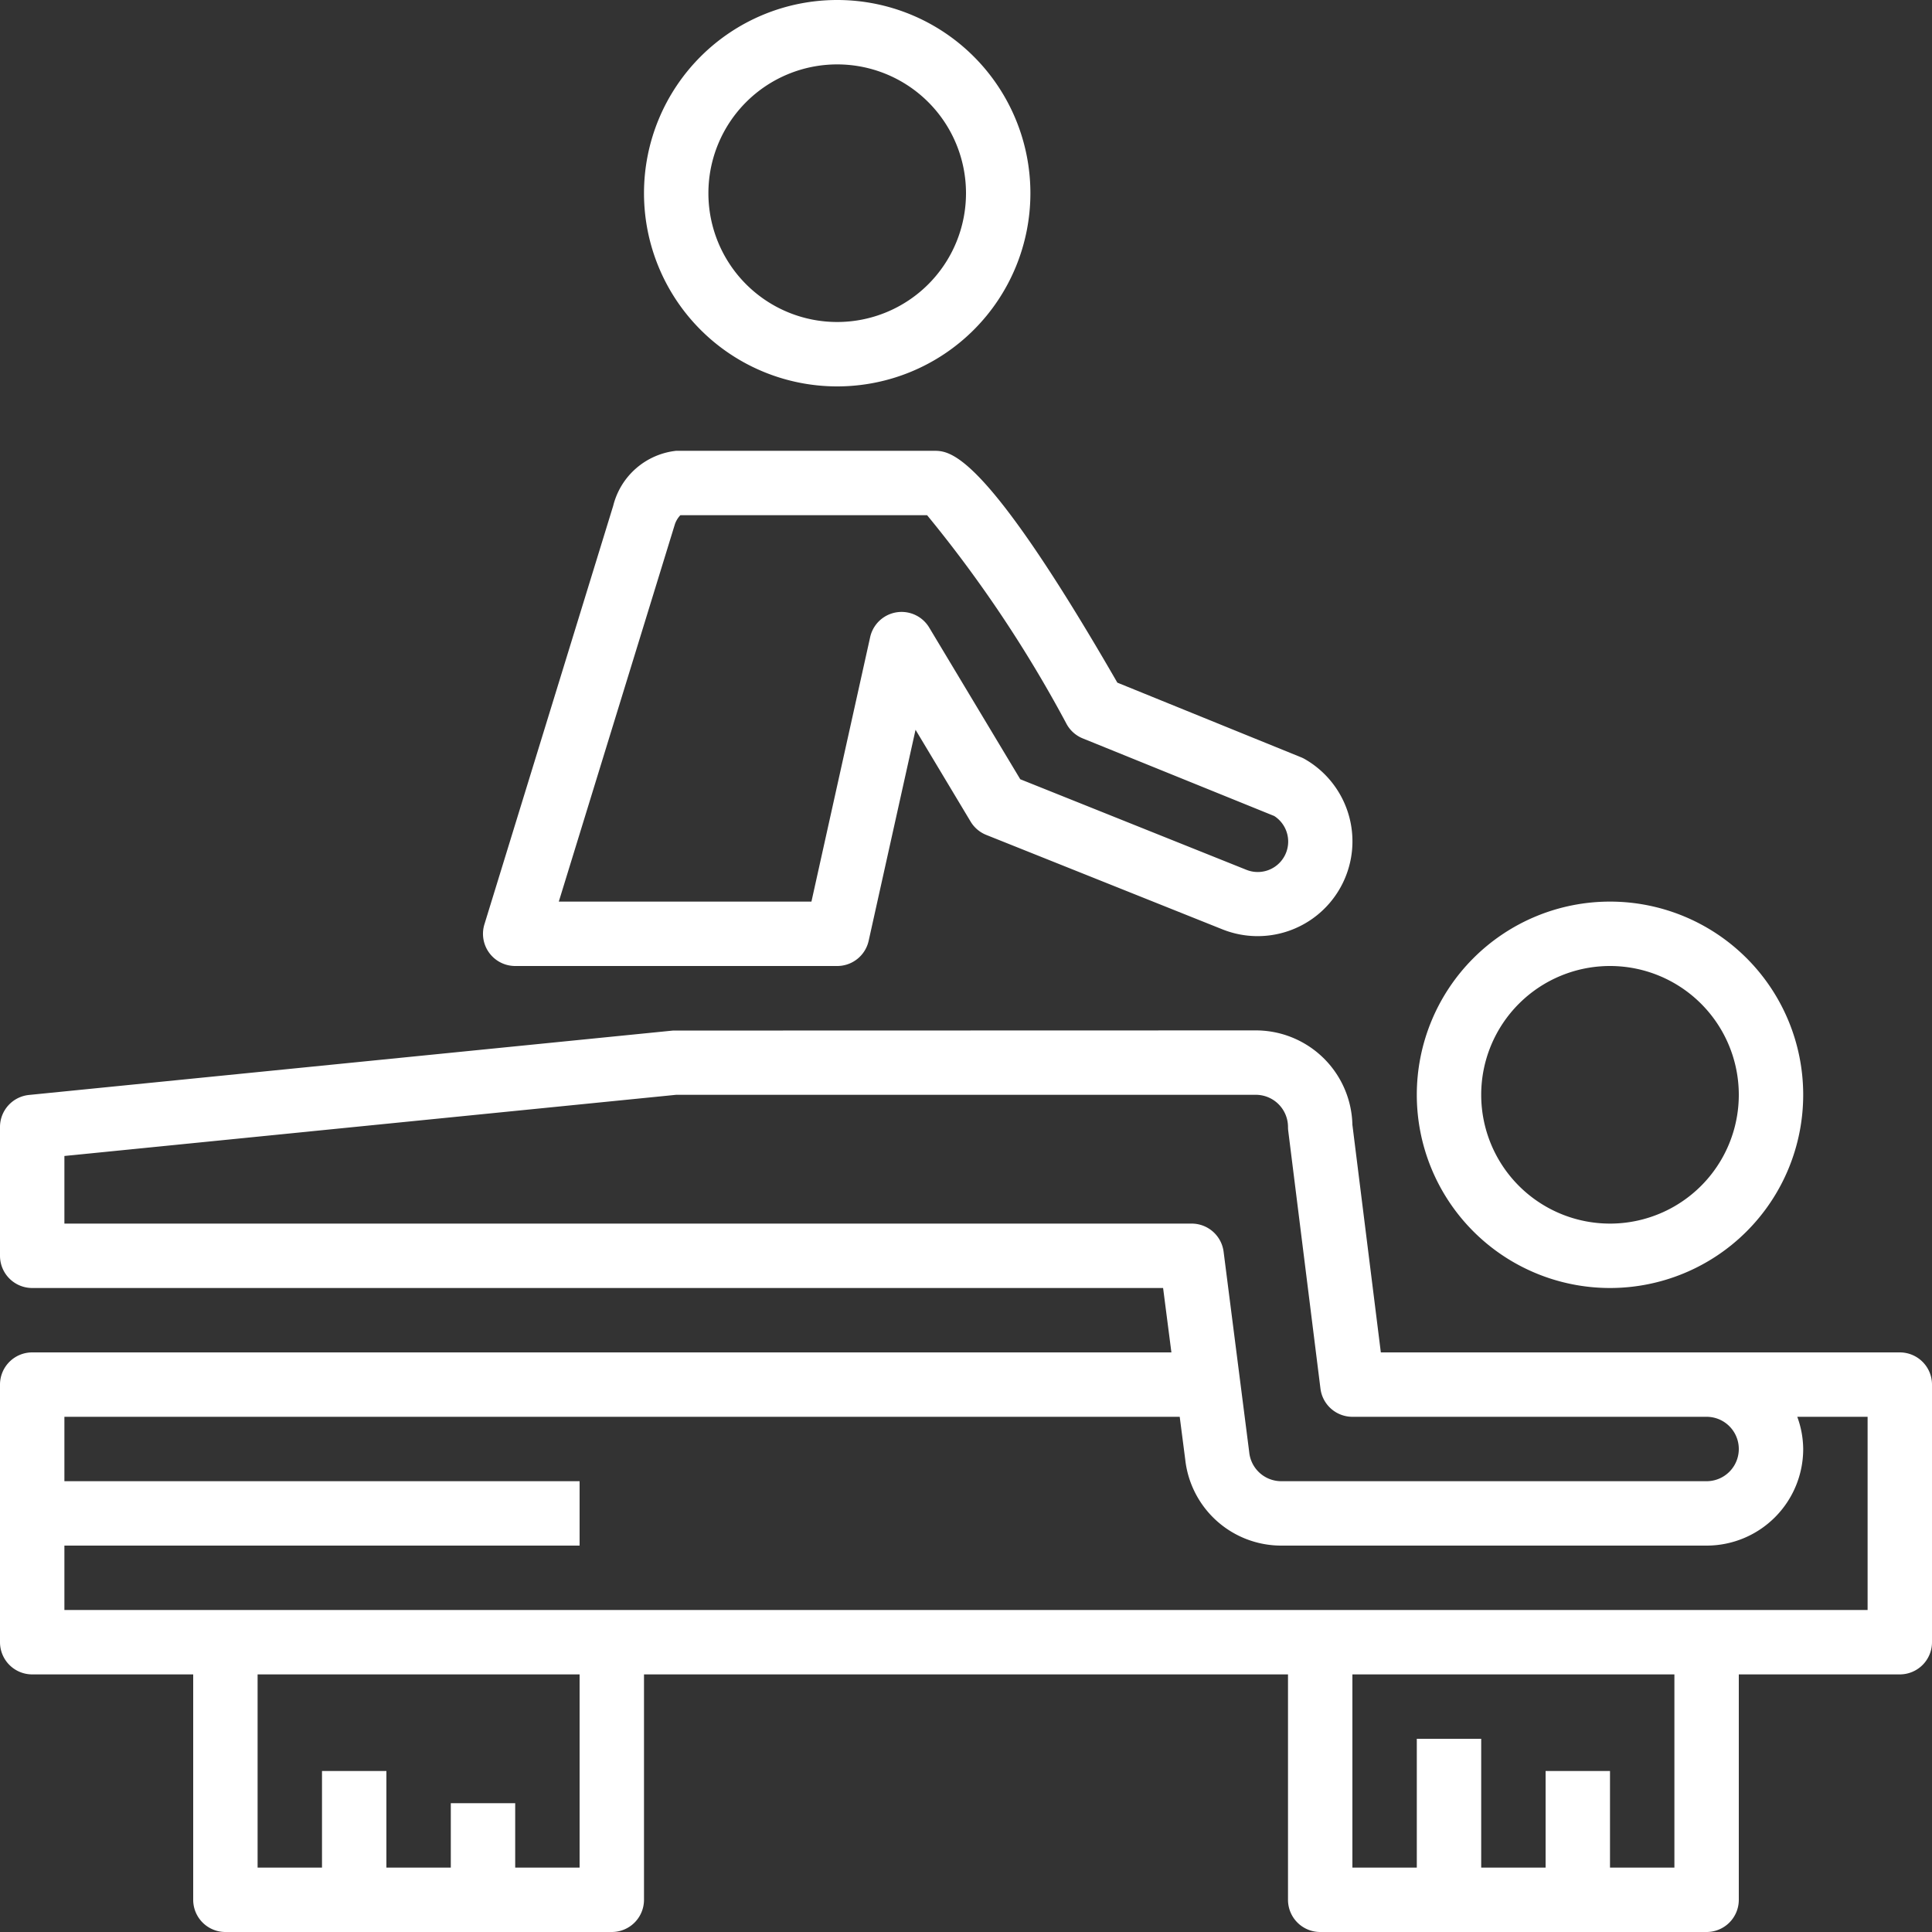
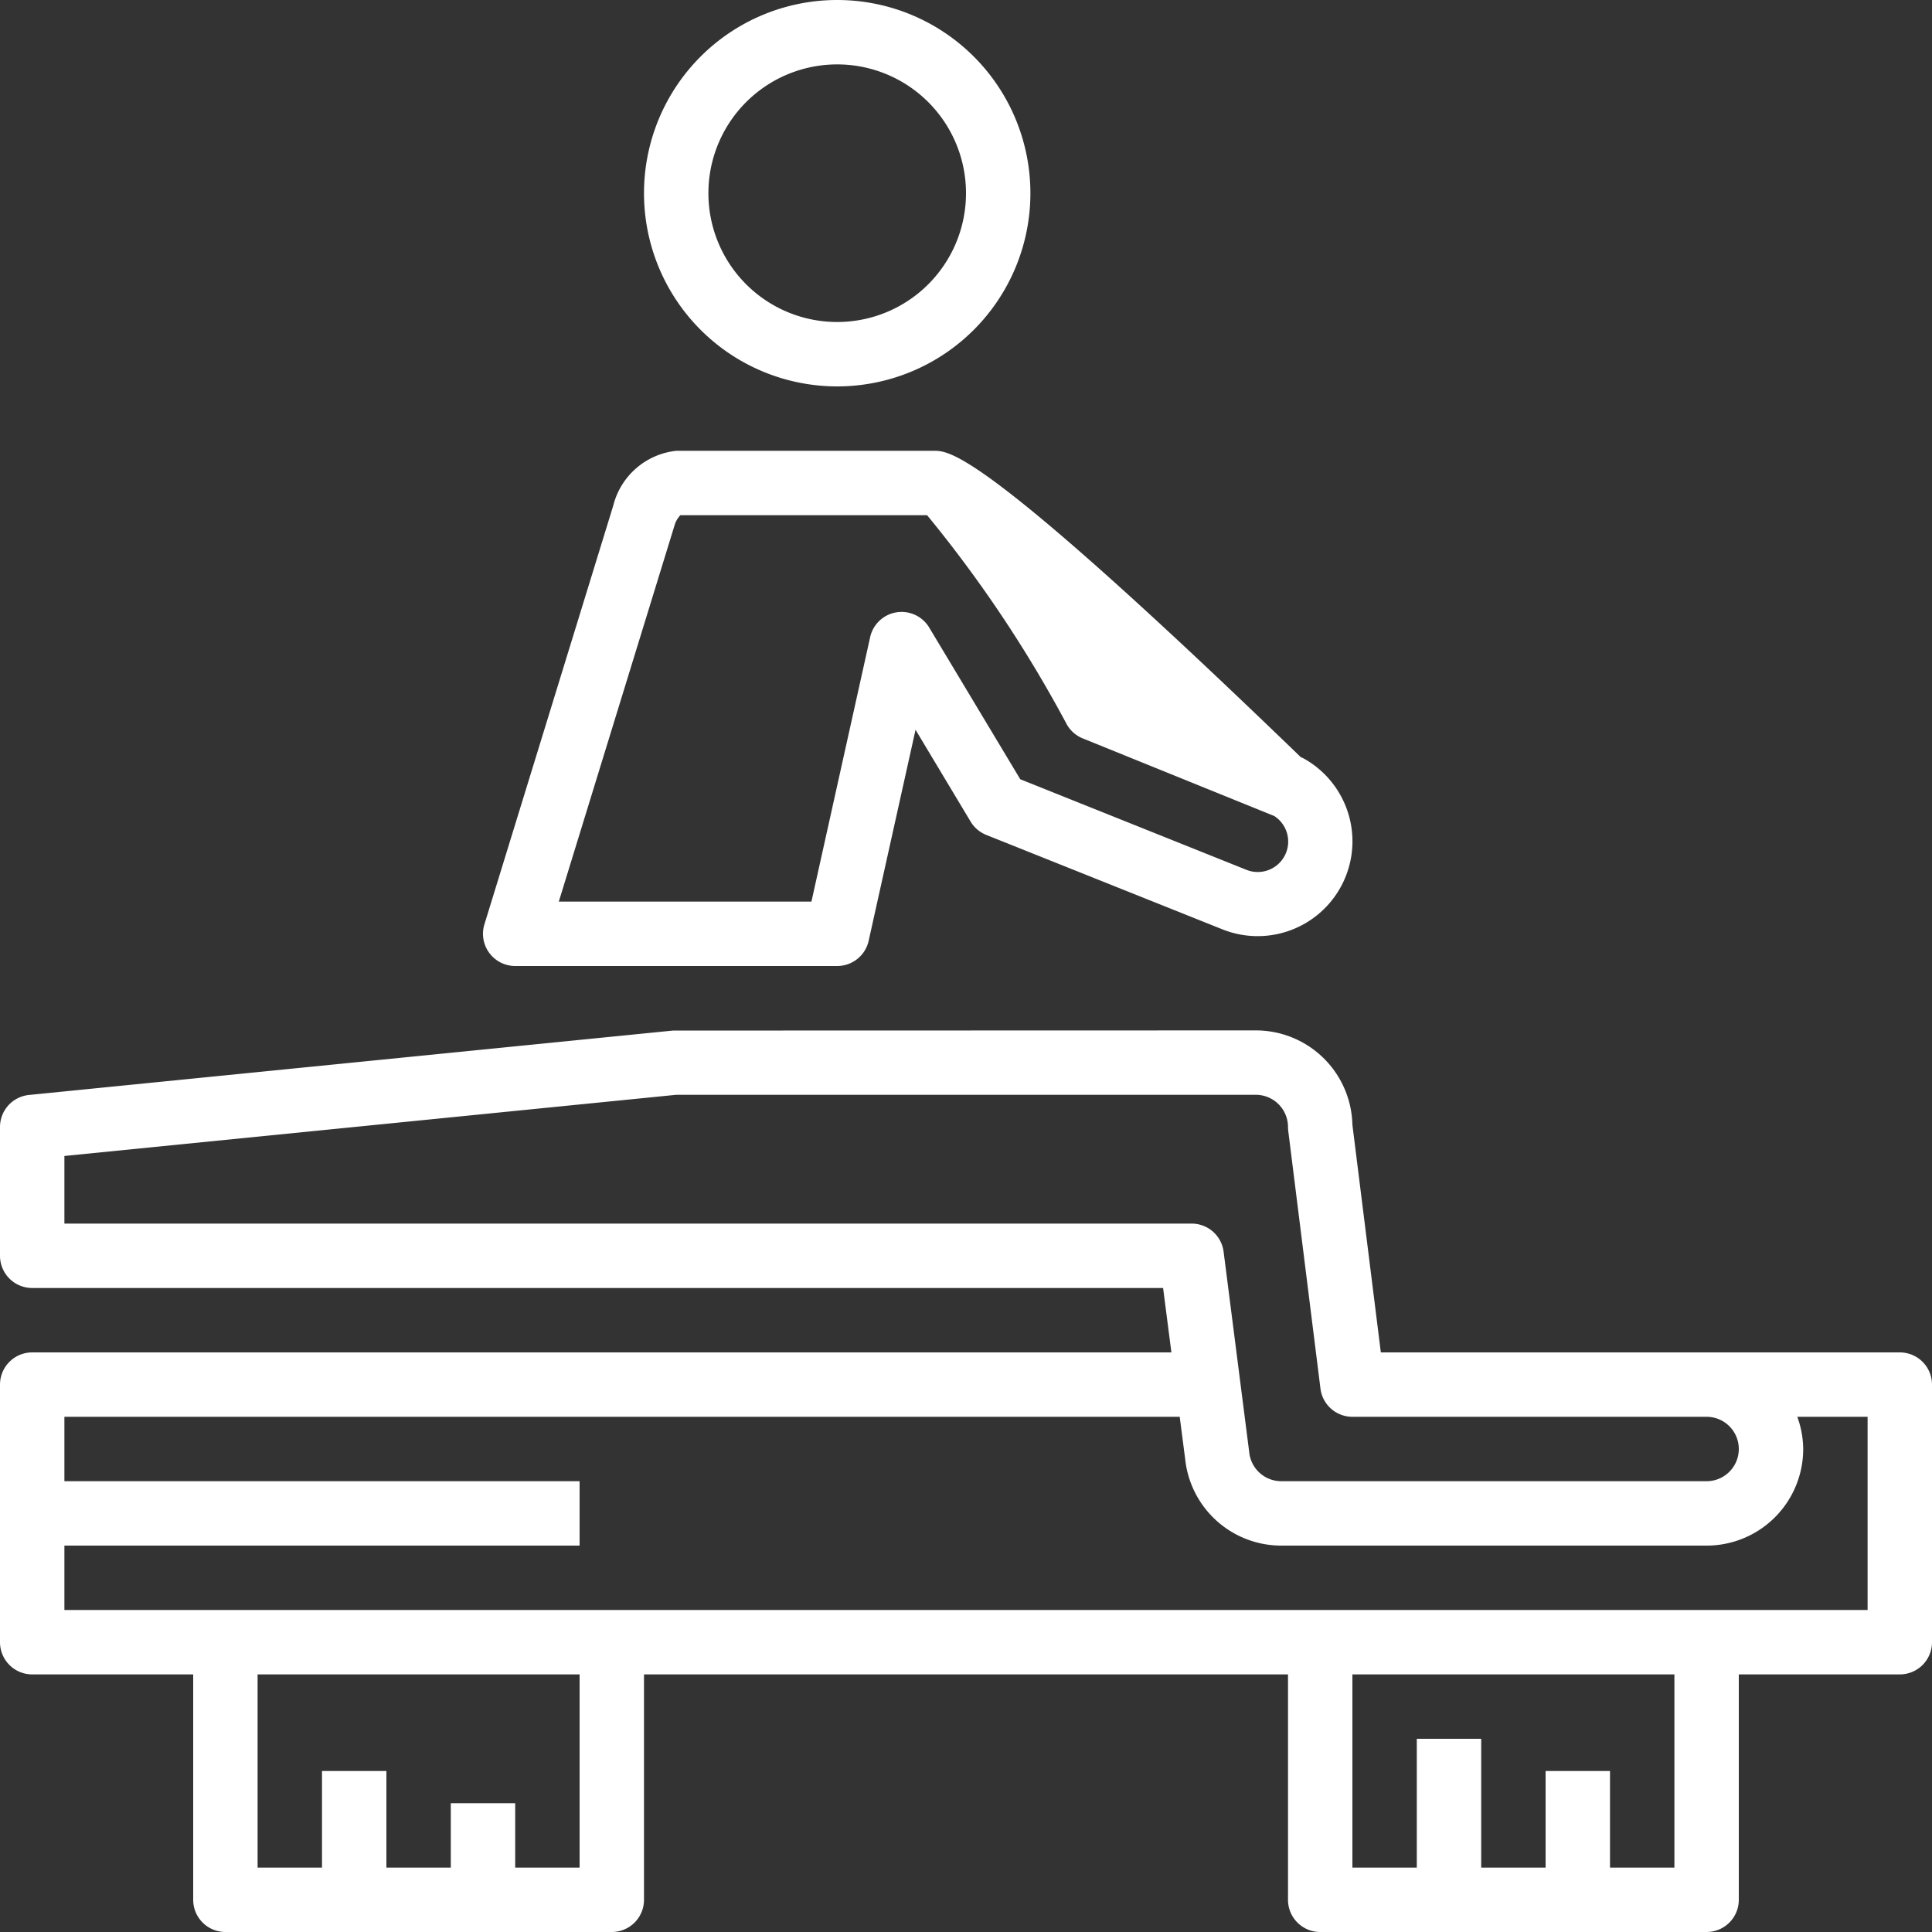
<svg xmlns="http://www.w3.org/2000/svg" width="60" height="60" viewBox="0 0 60 60">
  <rect x="0" y="0" width="60" height="60" fill="#333333" stroke="none" />
  <g id="spa" transform="translate(-2 -2)">
-     <path id="Path_215" data-name="Path 215" d="M52,30a6,6,0,1,0,6,6A6,6,0,0,0,52,30Zm0,10a4,4,0,1,1,4-4A4,4,0,0,1,52,40Z" fill="#fff" />
    <path id="Path_216" data-name="Path 216" d="M28,14a6,6,0,1,0-6-6A6,6,0,0,0,28,14ZM28,4a4,4,0,1,1-4,4A4,4,0,0,1,28,4Z" fill="#fff" />
    <path id="Path_217" data-name="Path 217" d="M61,44H44.883L44,36.932A3,3,0,0,0,41,34l-18.1.005-20,2A1,1,0,0,0,2,37v4a1,1,0,0,0,1,1H38.121l.258,2H3a1,1,0,0,0-1,1v8a1,1,0,0,0,1,1H8v7a1,1,0,0,0,1,1H21a1,1,0,0,0,1-1V54H42v7a1,1,0,0,0,1,1H55a1,1,0,0,0,1-1V54h5a1,1,0,0,0,1-1V45A1,1,0,0,0,61,44ZM4,40V37.9L23,36H41a1,1,0,0,1,1,1,1.033,1.033,0,0,0,.008.124l1,8A1,1,0,0,0,44,46H55a1,1,0,0,1,0,2H41.79a1,1,0,0,1-.995-.907L40,40.872A1,1,0,0,0,39,40ZM20,60H18V58H16v2H14V57H12v3H10V54H20Zm34,0H52V57H50v3H48V56H46v4H44V54H54Zm6-8H4V50H20V48H4V46H38.637l.172,1.331A3,3,0,0,0,41.79,50H55a3,3,0,0,0,3-3,2.966,2.966,0,0,0-.184-1H60Z" fill="#fff" />
-     <path id="Path_218" data-name="Path 218" d="M21.044,17.706l-4,13A1,1,0,0,0,18,32H28a1,1,0,0,0,.977-.783l1.456-6.553,1.71,2.851a1,1,0,0,0,.486.414l7.34,2.935a2.944,2.944,0,0,0,2.55-5.291.958.958,0,0,0-.121-.058L36.7,23.2C32.552,16,31.506,16,31,16H23A2.267,2.267,0,0,0,21.044,17.706ZM23.129,18h7.663a39.566,39.566,0,0,1,4.34,6.5,1,1,0,0,0,.492.431l5.949,2.411a.945.945,0,0,1-.862,1.672L33.685,26.2l-2.828-4.711a1,1,0,0,0-1.834.3L27.2,30H19.354l3.607-11.725A.782.782,0,0,1,23.129,18Z" fill="#fff" />
+     <path id="Path_218" data-name="Path 218" d="M21.044,17.706l-4,13A1,1,0,0,0,18,32H28a1,1,0,0,0,.977-.783l1.456-6.553,1.71,2.851a1,1,0,0,0,.486.414l7.34,2.935a2.944,2.944,0,0,0,2.55-5.291.958.958,0,0,0-.121-.058C32.552,16,31.506,16,31,16H23A2.267,2.267,0,0,0,21.044,17.706ZM23.129,18h7.663a39.566,39.566,0,0,1,4.34,6.5,1,1,0,0,0,.492.431l5.949,2.411a.945.945,0,0,1-.862,1.672L33.685,26.2l-2.828-4.711a1,1,0,0,0-1.834.3L27.2,30H19.354l3.607-11.725A.782.782,0,0,1,23.129,18Z" fill="#fff" />
  </g>
</svg>